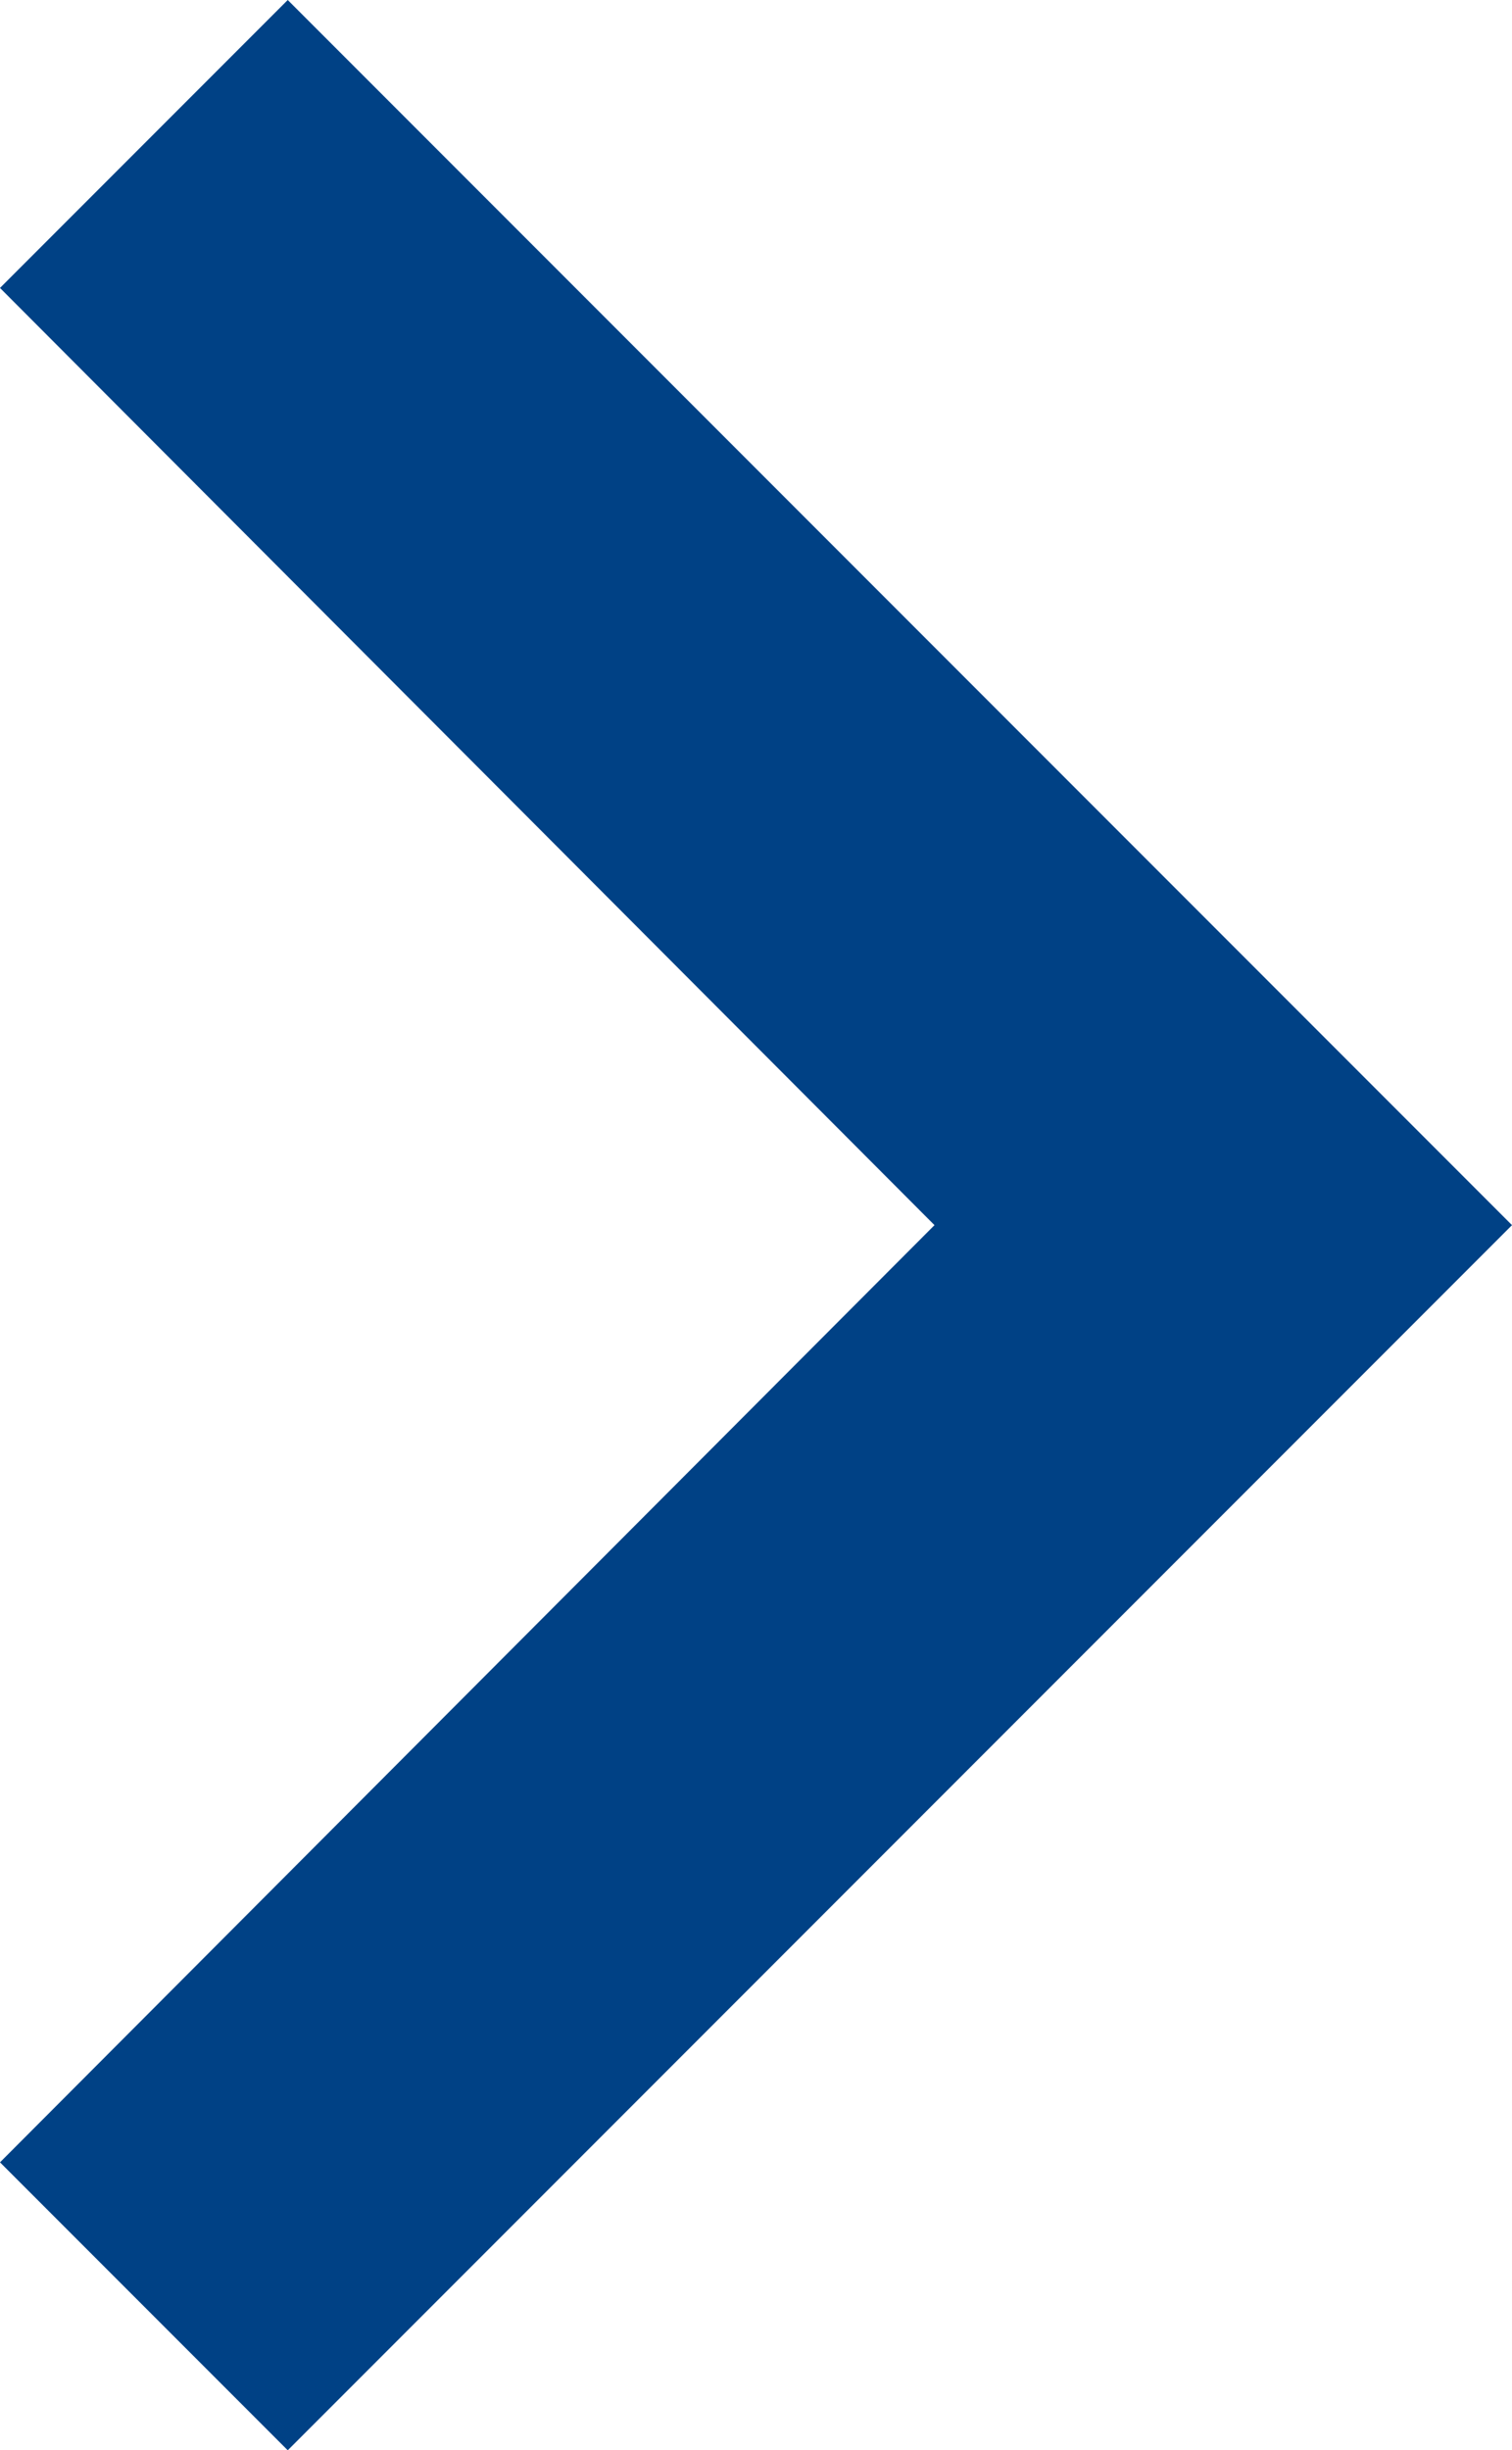
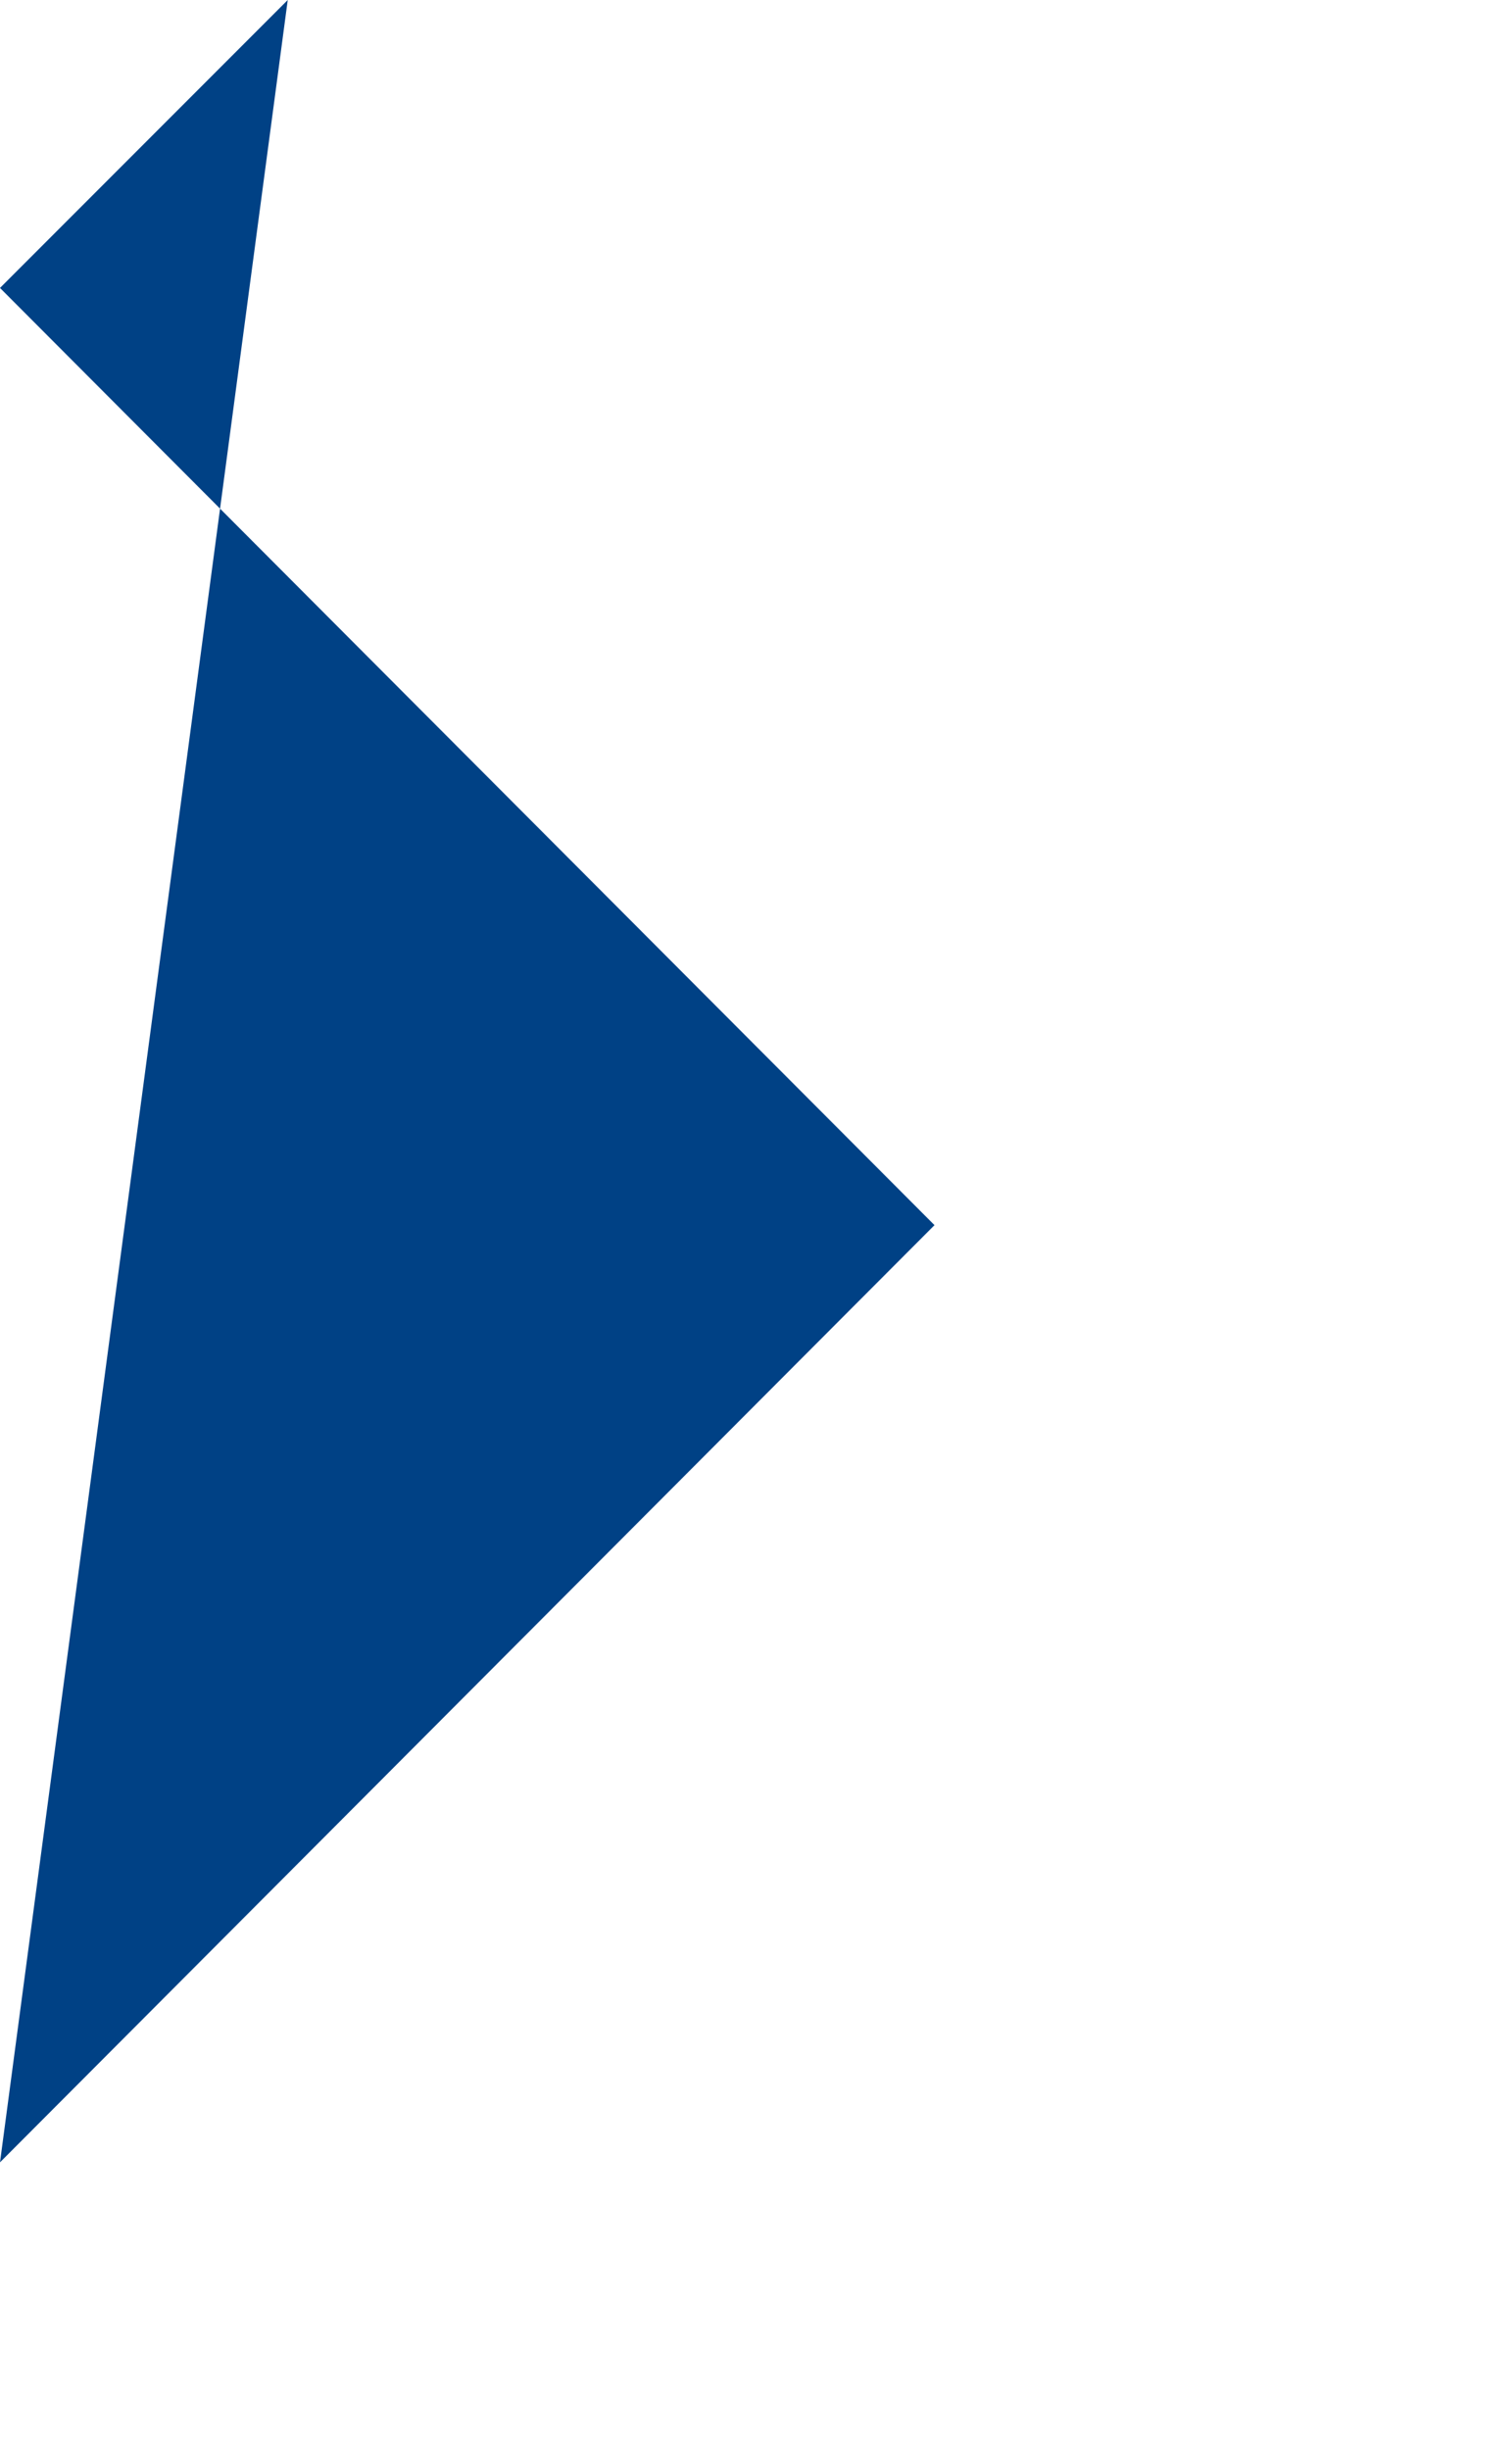
<svg xmlns="http://www.w3.org/2000/svg" width="14.13" height="22.882" viewBox="0 0 14.13 22.882">
-   <path id="Icon_material-keyboard-arrow-right" data-name="Icon material-keyboard-arrow-right" d="M12.885,28.818l8.733-8.752-8.733-8.752,2.689-2.689L27.015,20.066,15.574,31.507Z" transform="translate(-12.885 -8.625)" fill="#004185" />
+   <path id="Icon_material-keyboard-arrow-right" data-name="Icon material-keyboard-arrow-right" d="M12.885,28.818l8.733-8.752-8.733-8.752,2.689-2.689Z" transform="translate(-12.885 -8.625)" fill="#004185" />
</svg>